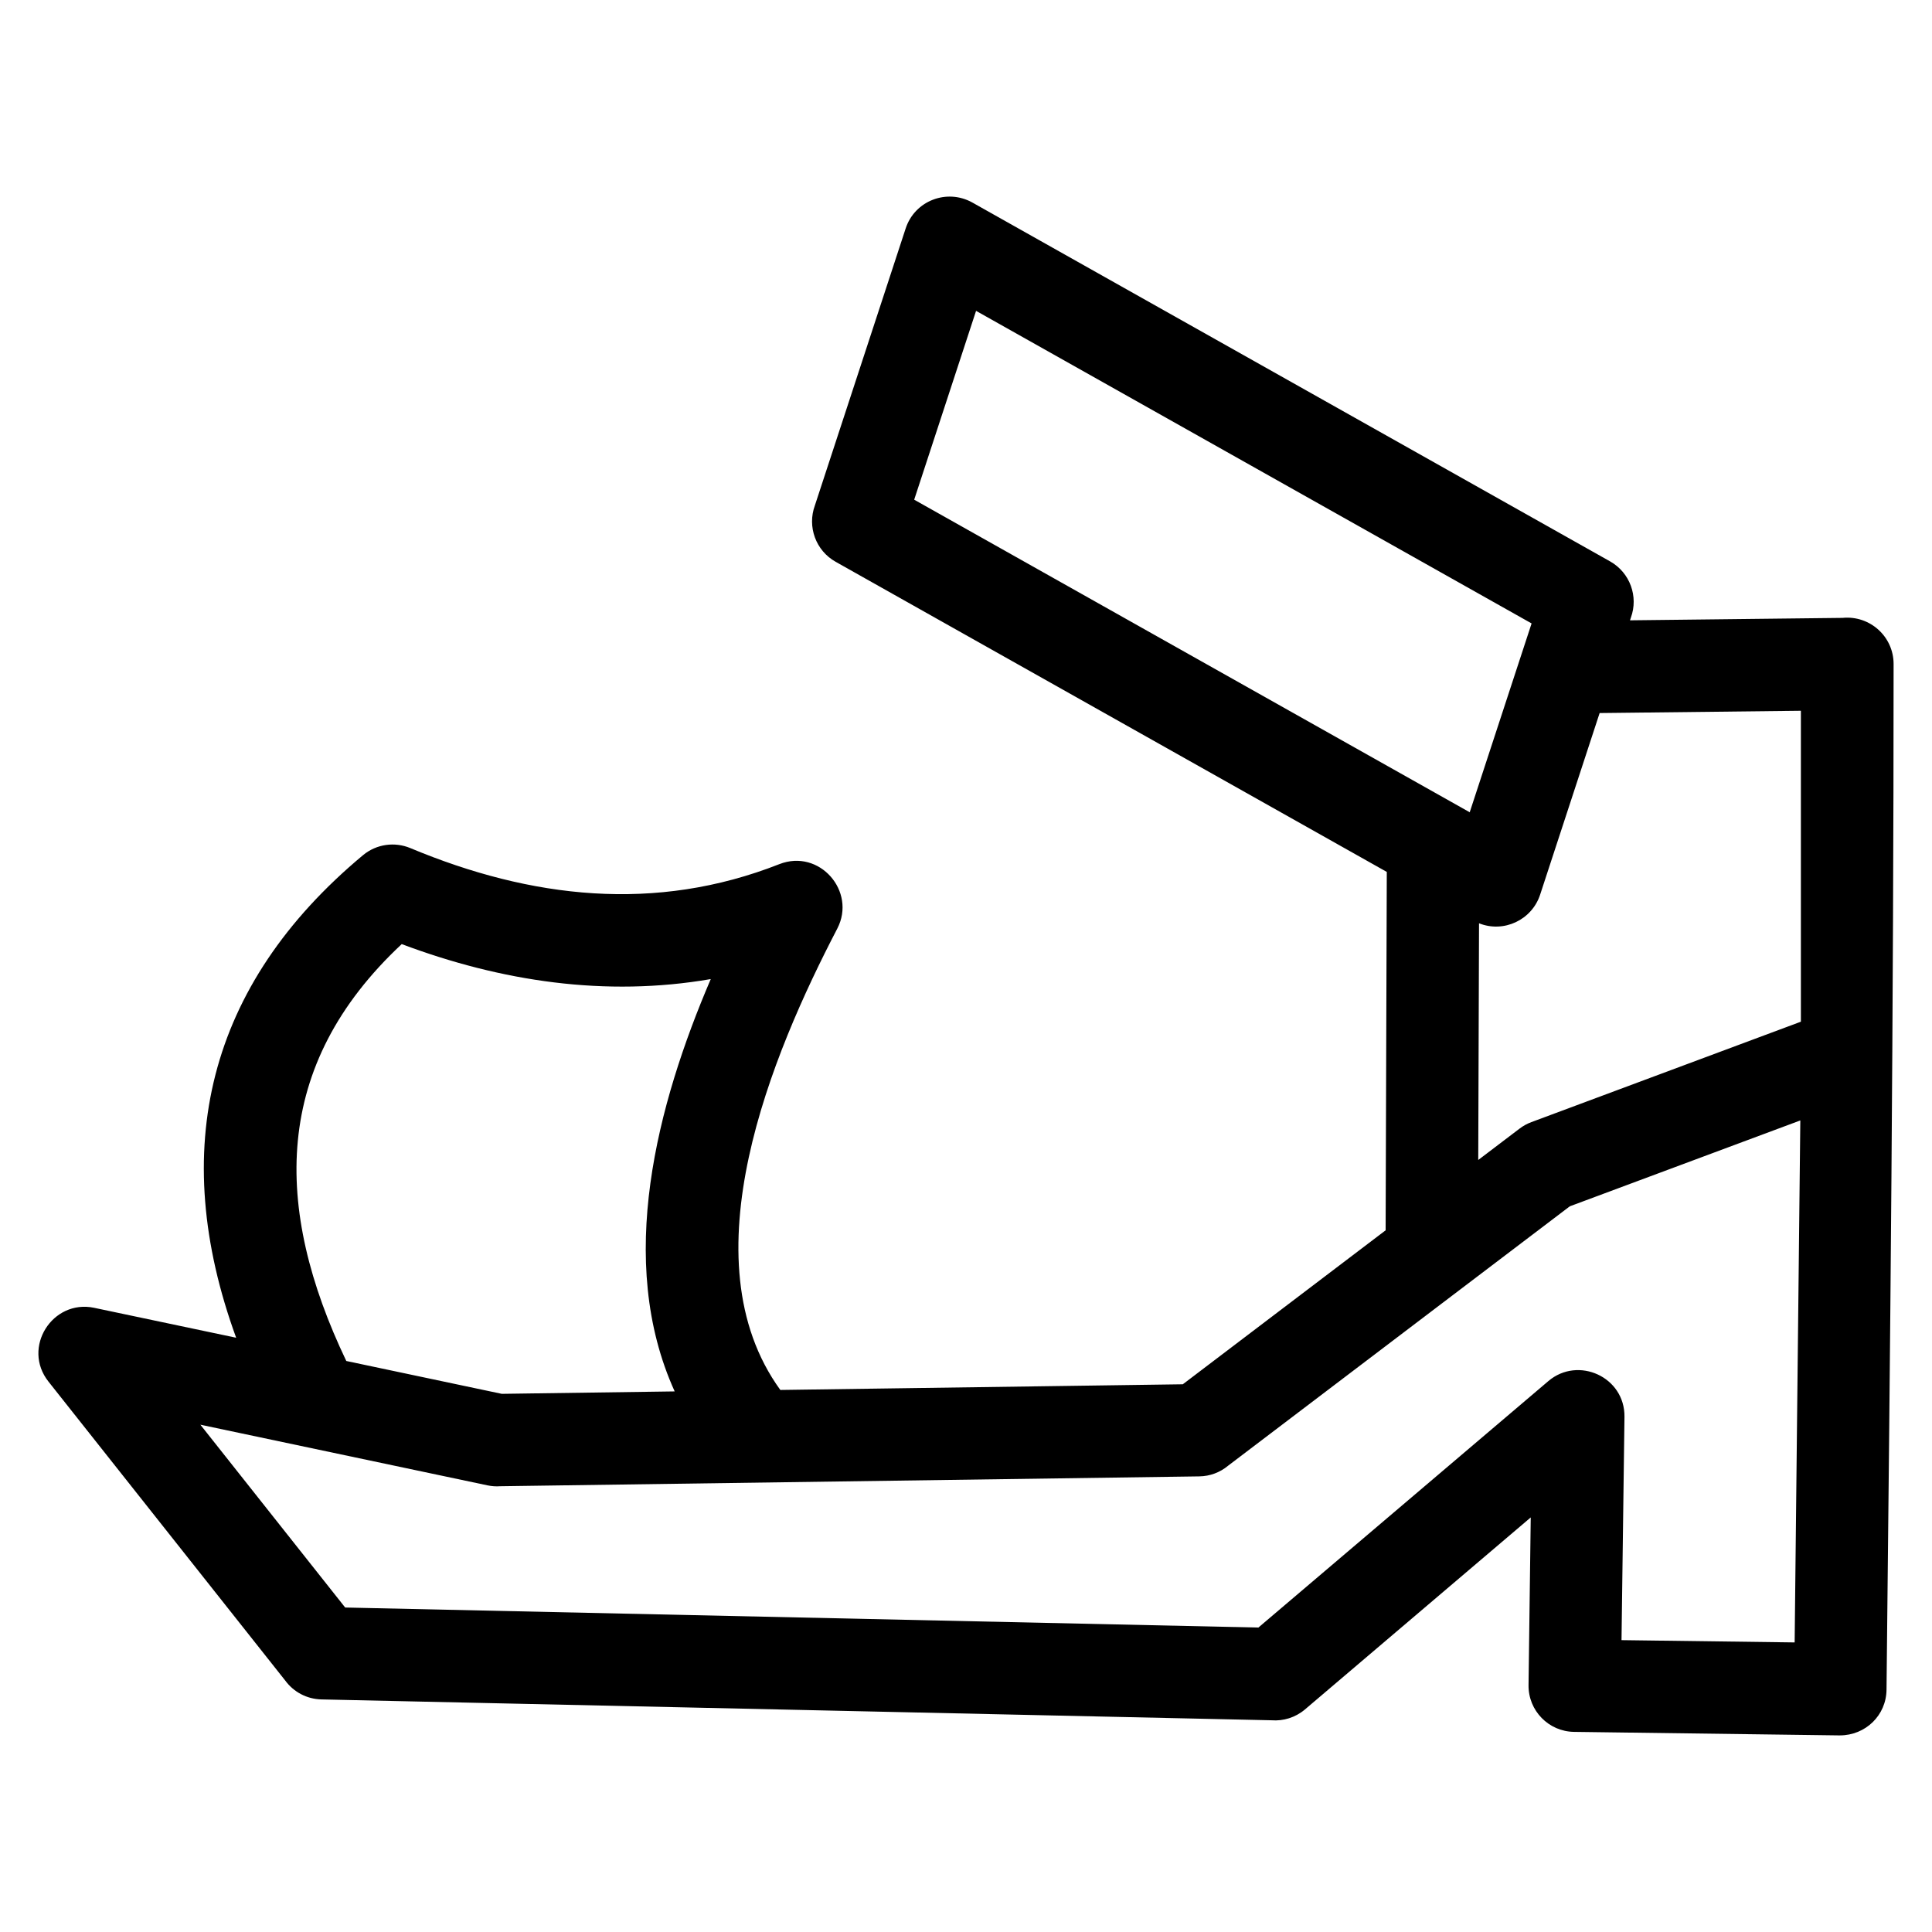
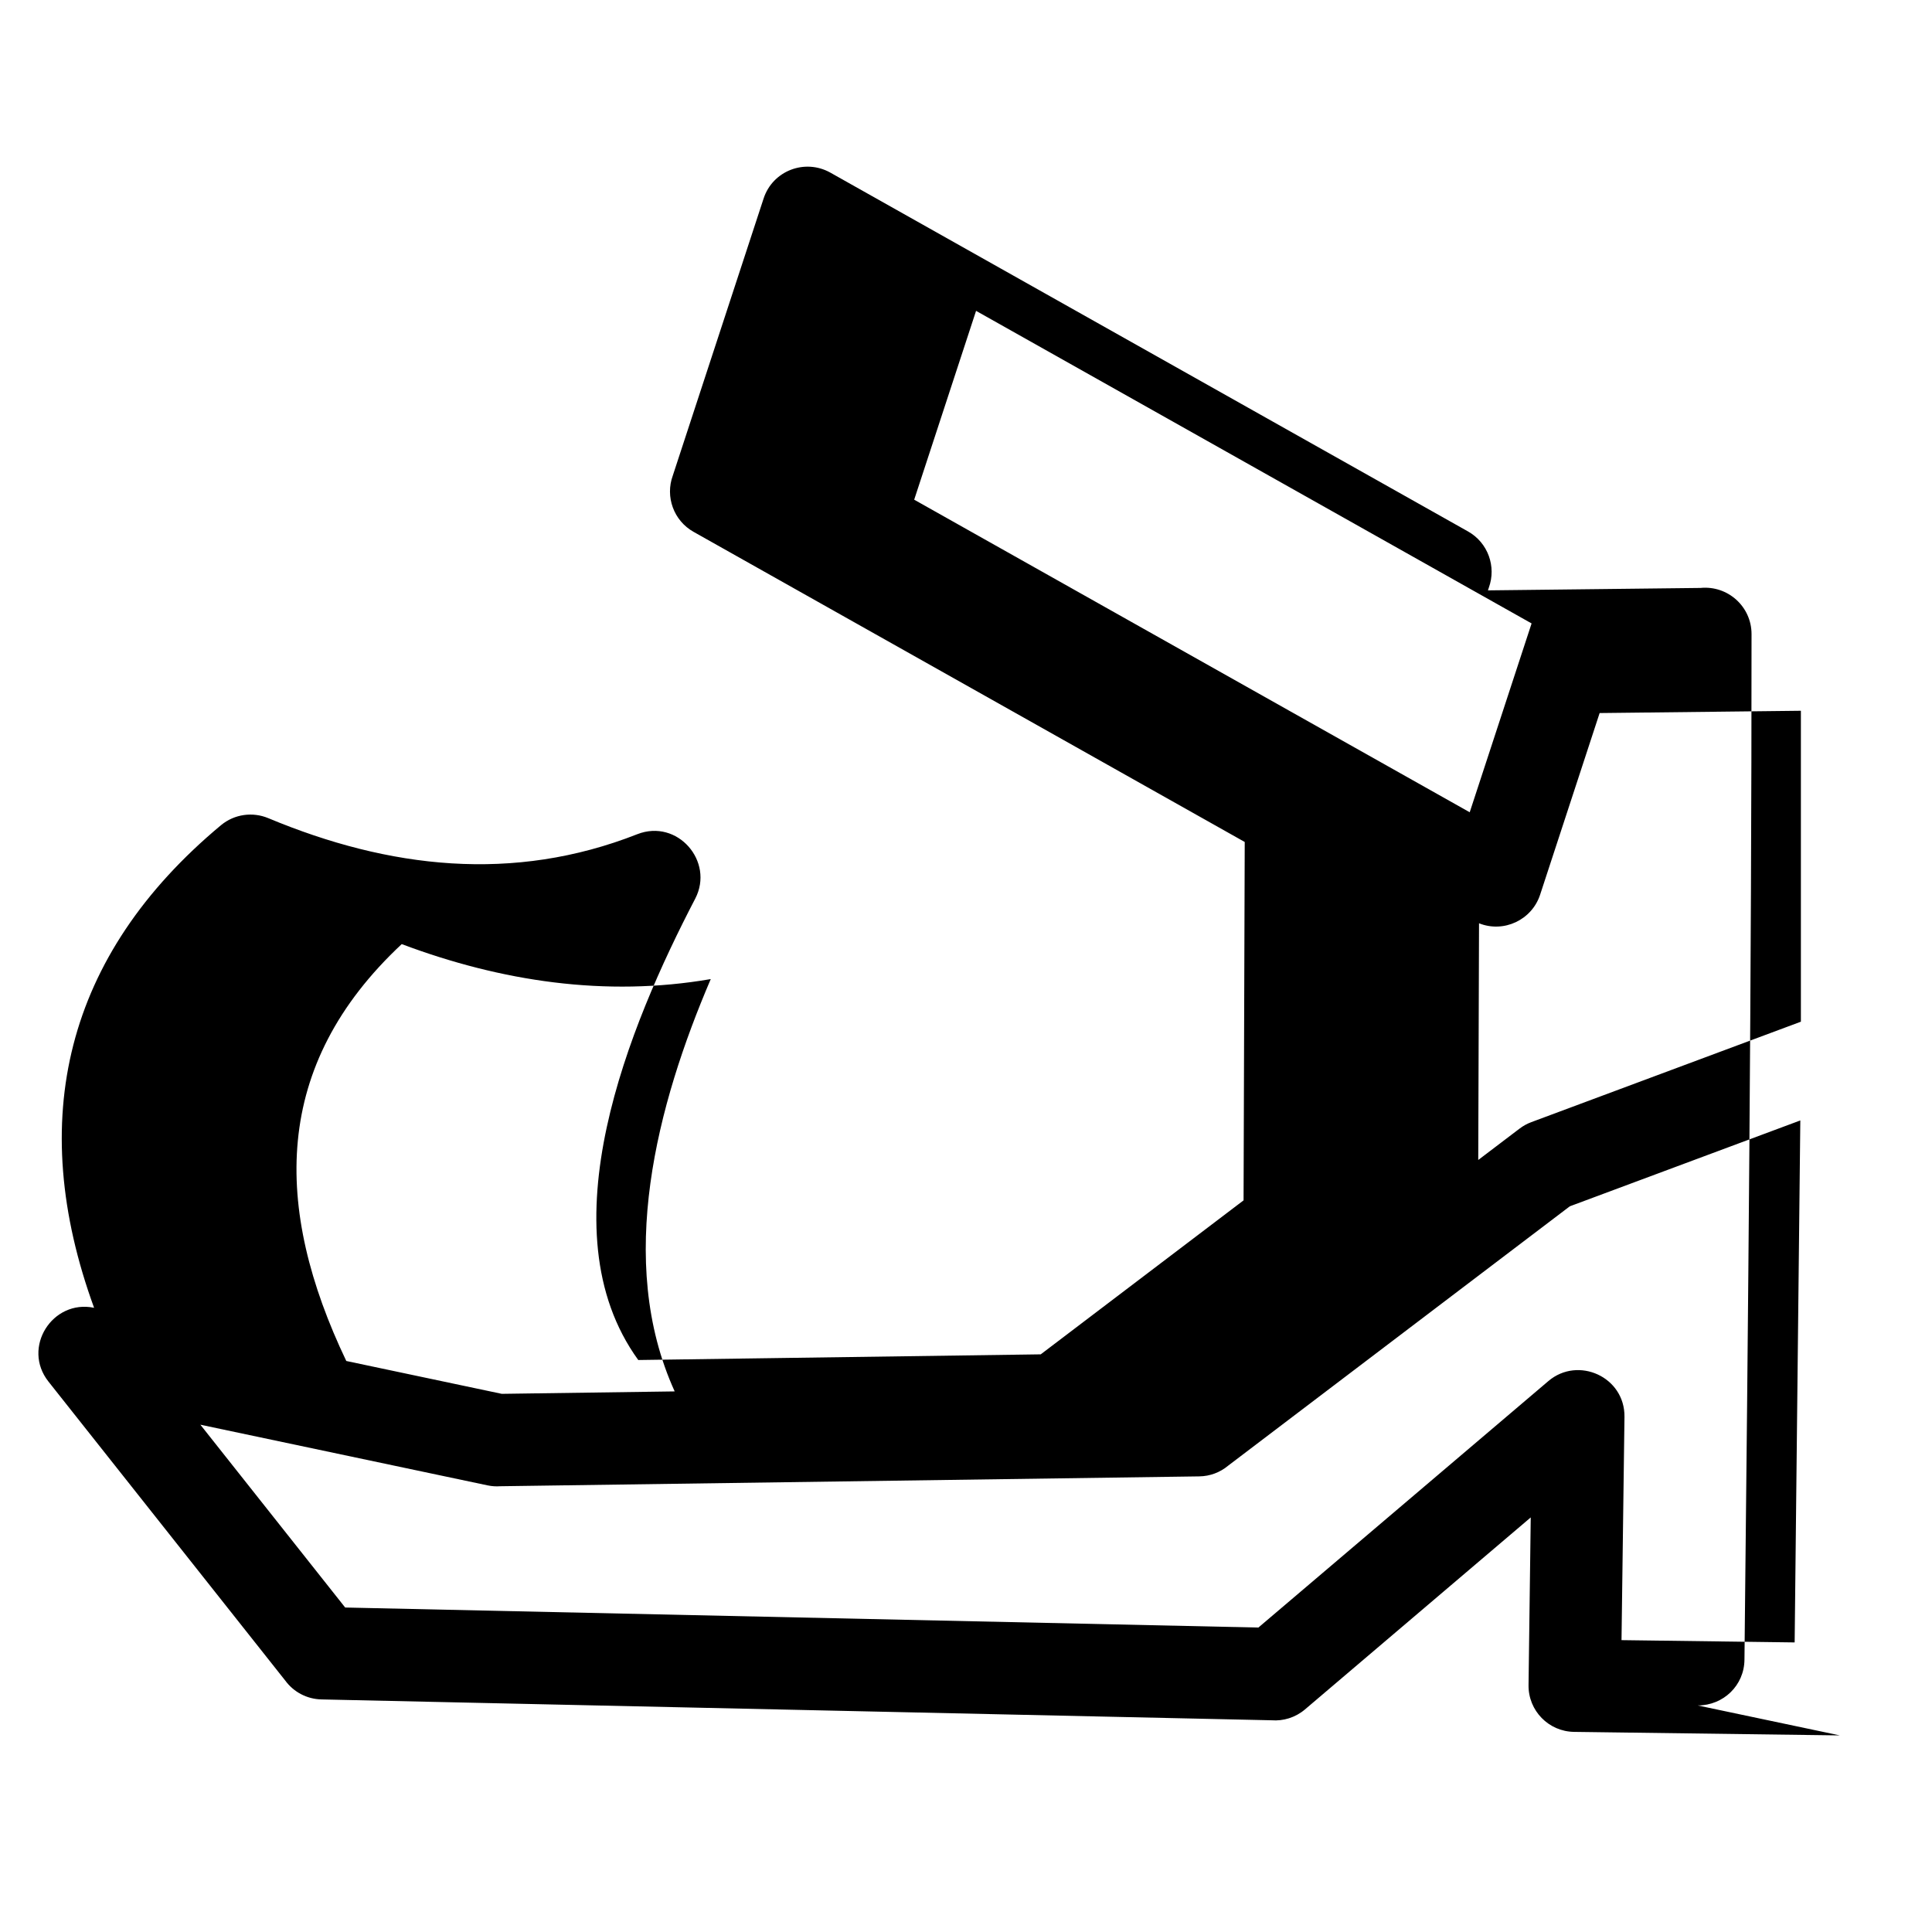
<svg xmlns="http://www.w3.org/2000/svg" fill="#000000" width="800px" height="800px" version="1.1" viewBox="144 144 512 512">
-   <path d="m631.57 603.9-70.402-0.934c-6.762-0.078-12.176-5.625-12.09-12.383l0.582-44.449-59.84 50.891c-2.559 2.164-5.742 3.102-8.832 2.867l-251.77-5.527c-3.957-0.078-7.445-2.023-9.621-4.988l-62.754-79.238c-7.121-9.016 1.047-21.855 12.09-19.559l37.648 7.934c-18.145-49.754-7.707-93.441 33.613-127.88 3.617-3.004 8.457-3.578 12.52-1.891 32.004 13.375 64.996 17.184 97.828 4.262 10.629-4.152 20.469 7.211 15.348 17.078-17.293 33.223-40.207 87.629-15.098 122.27l106.66-1.504 53.75-40.805 0.309-94.977-146.04-82.176c-5.324-2.981-7.559-9.344-5.535-14.895l24.062-73.426c2.402-7.402 10.93-10.645 17.66-6.91l169.01 95.102c5.324 2.988 7.562 9.348 5.535 14.898l-0.238 0.73 56.34-0.645c7.223-0.707 13.516 4.938 13.516 12.227 0 90.75-0.895 181-1.875 271.78-0.055 6.848-5.582 12.145-12.383 12.145zm-95.613-215.22-0.207 62.727 10.949-8.312c0.977-0.742 2.027-1.316 3.125-1.719l71.43-26.617v-82.398l-53.336 0.605-15.762 48.109c-2.191 6.723-9.633 10.23-16.199 7.606zm13.93-79.465-147.22-82.836-16.398 50.043 147.22 82.836zm-80.457 223.24c-2.082 1.719-4.742 2.773-7.652 2.801l-185.23 2.613c-1.09 0.078-2.215 0.008-3.34-0.23-25.367-5.363-50.734-10.719-76.109-16.078l38.375 48.449 242.01 5.309 76.871-65.336c7.871-6.664 20.27-1.102 20.148 9.492l-0.785 59.18 45.883 0.605 1.5-138.33-61.082 22.754c-30.199 22.926-60.391 45.848-90.59 68.77zm-233.66-27.781 41.207 8.707 45.82-0.645c-15.711-34.578-4.637-76.121 9.562-109.27-27.848 4.809-55.57 0.625-81.898-9.27-34.43 32.164-34.078 69.859-14.691 110.48z" />
+   <path d="m631.57 603.9-70.402-0.934c-6.762-0.078-12.176-5.625-12.09-12.383l0.582-44.449-59.84 50.891c-2.559 2.164-5.742 3.102-8.832 2.867l-251.77-5.527c-3.957-0.078-7.445-2.023-9.621-4.988l-62.754-79.238c-7.121-9.016 1.047-21.855 12.09-19.559c-18.145-49.754-7.707-93.441 33.613-127.88 3.617-3.004 8.457-3.578 12.52-1.891 32.004 13.375 64.996 17.184 97.828 4.262 10.629-4.152 20.469 7.211 15.348 17.078-17.293 33.223-40.207 87.629-15.098 122.27l106.66-1.504 53.75-40.805 0.309-94.977-146.04-82.176c-5.324-2.981-7.559-9.344-5.535-14.895l24.062-73.426c2.402-7.402 10.93-10.645 17.66-6.91l169.01 95.102c5.324 2.988 7.562 9.348 5.535 14.898l-0.238 0.73 56.34-0.645c7.223-0.707 13.516 4.938 13.516 12.227 0 90.75-0.895 181-1.875 271.78-0.055 6.848-5.582 12.145-12.383 12.145zm-95.613-215.22-0.207 62.727 10.949-8.312c0.977-0.742 2.027-1.316 3.125-1.719l71.43-26.617v-82.398l-53.336 0.605-15.762 48.109c-2.191 6.723-9.633 10.23-16.199 7.606zm13.93-79.465-147.22-82.836-16.398 50.043 147.22 82.836zm-80.457 223.24c-2.082 1.719-4.742 2.773-7.652 2.801l-185.23 2.613c-1.09 0.078-2.215 0.008-3.34-0.23-25.367-5.363-50.734-10.719-76.109-16.078l38.375 48.449 242.01 5.309 76.871-65.336c7.871-6.664 20.27-1.102 20.148 9.492l-0.785 59.18 45.883 0.605 1.5-138.33-61.082 22.754c-30.199 22.926-60.391 45.848-90.59 68.77zm-233.66-27.781 41.207 8.707 45.82-0.645c-15.711-34.578-4.637-76.121 9.562-109.27-27.848 4.809-55.57 0.625-81.898-9.27-34.43 32.164-34.078 69.859-14.691 110.48z" />
</svg>